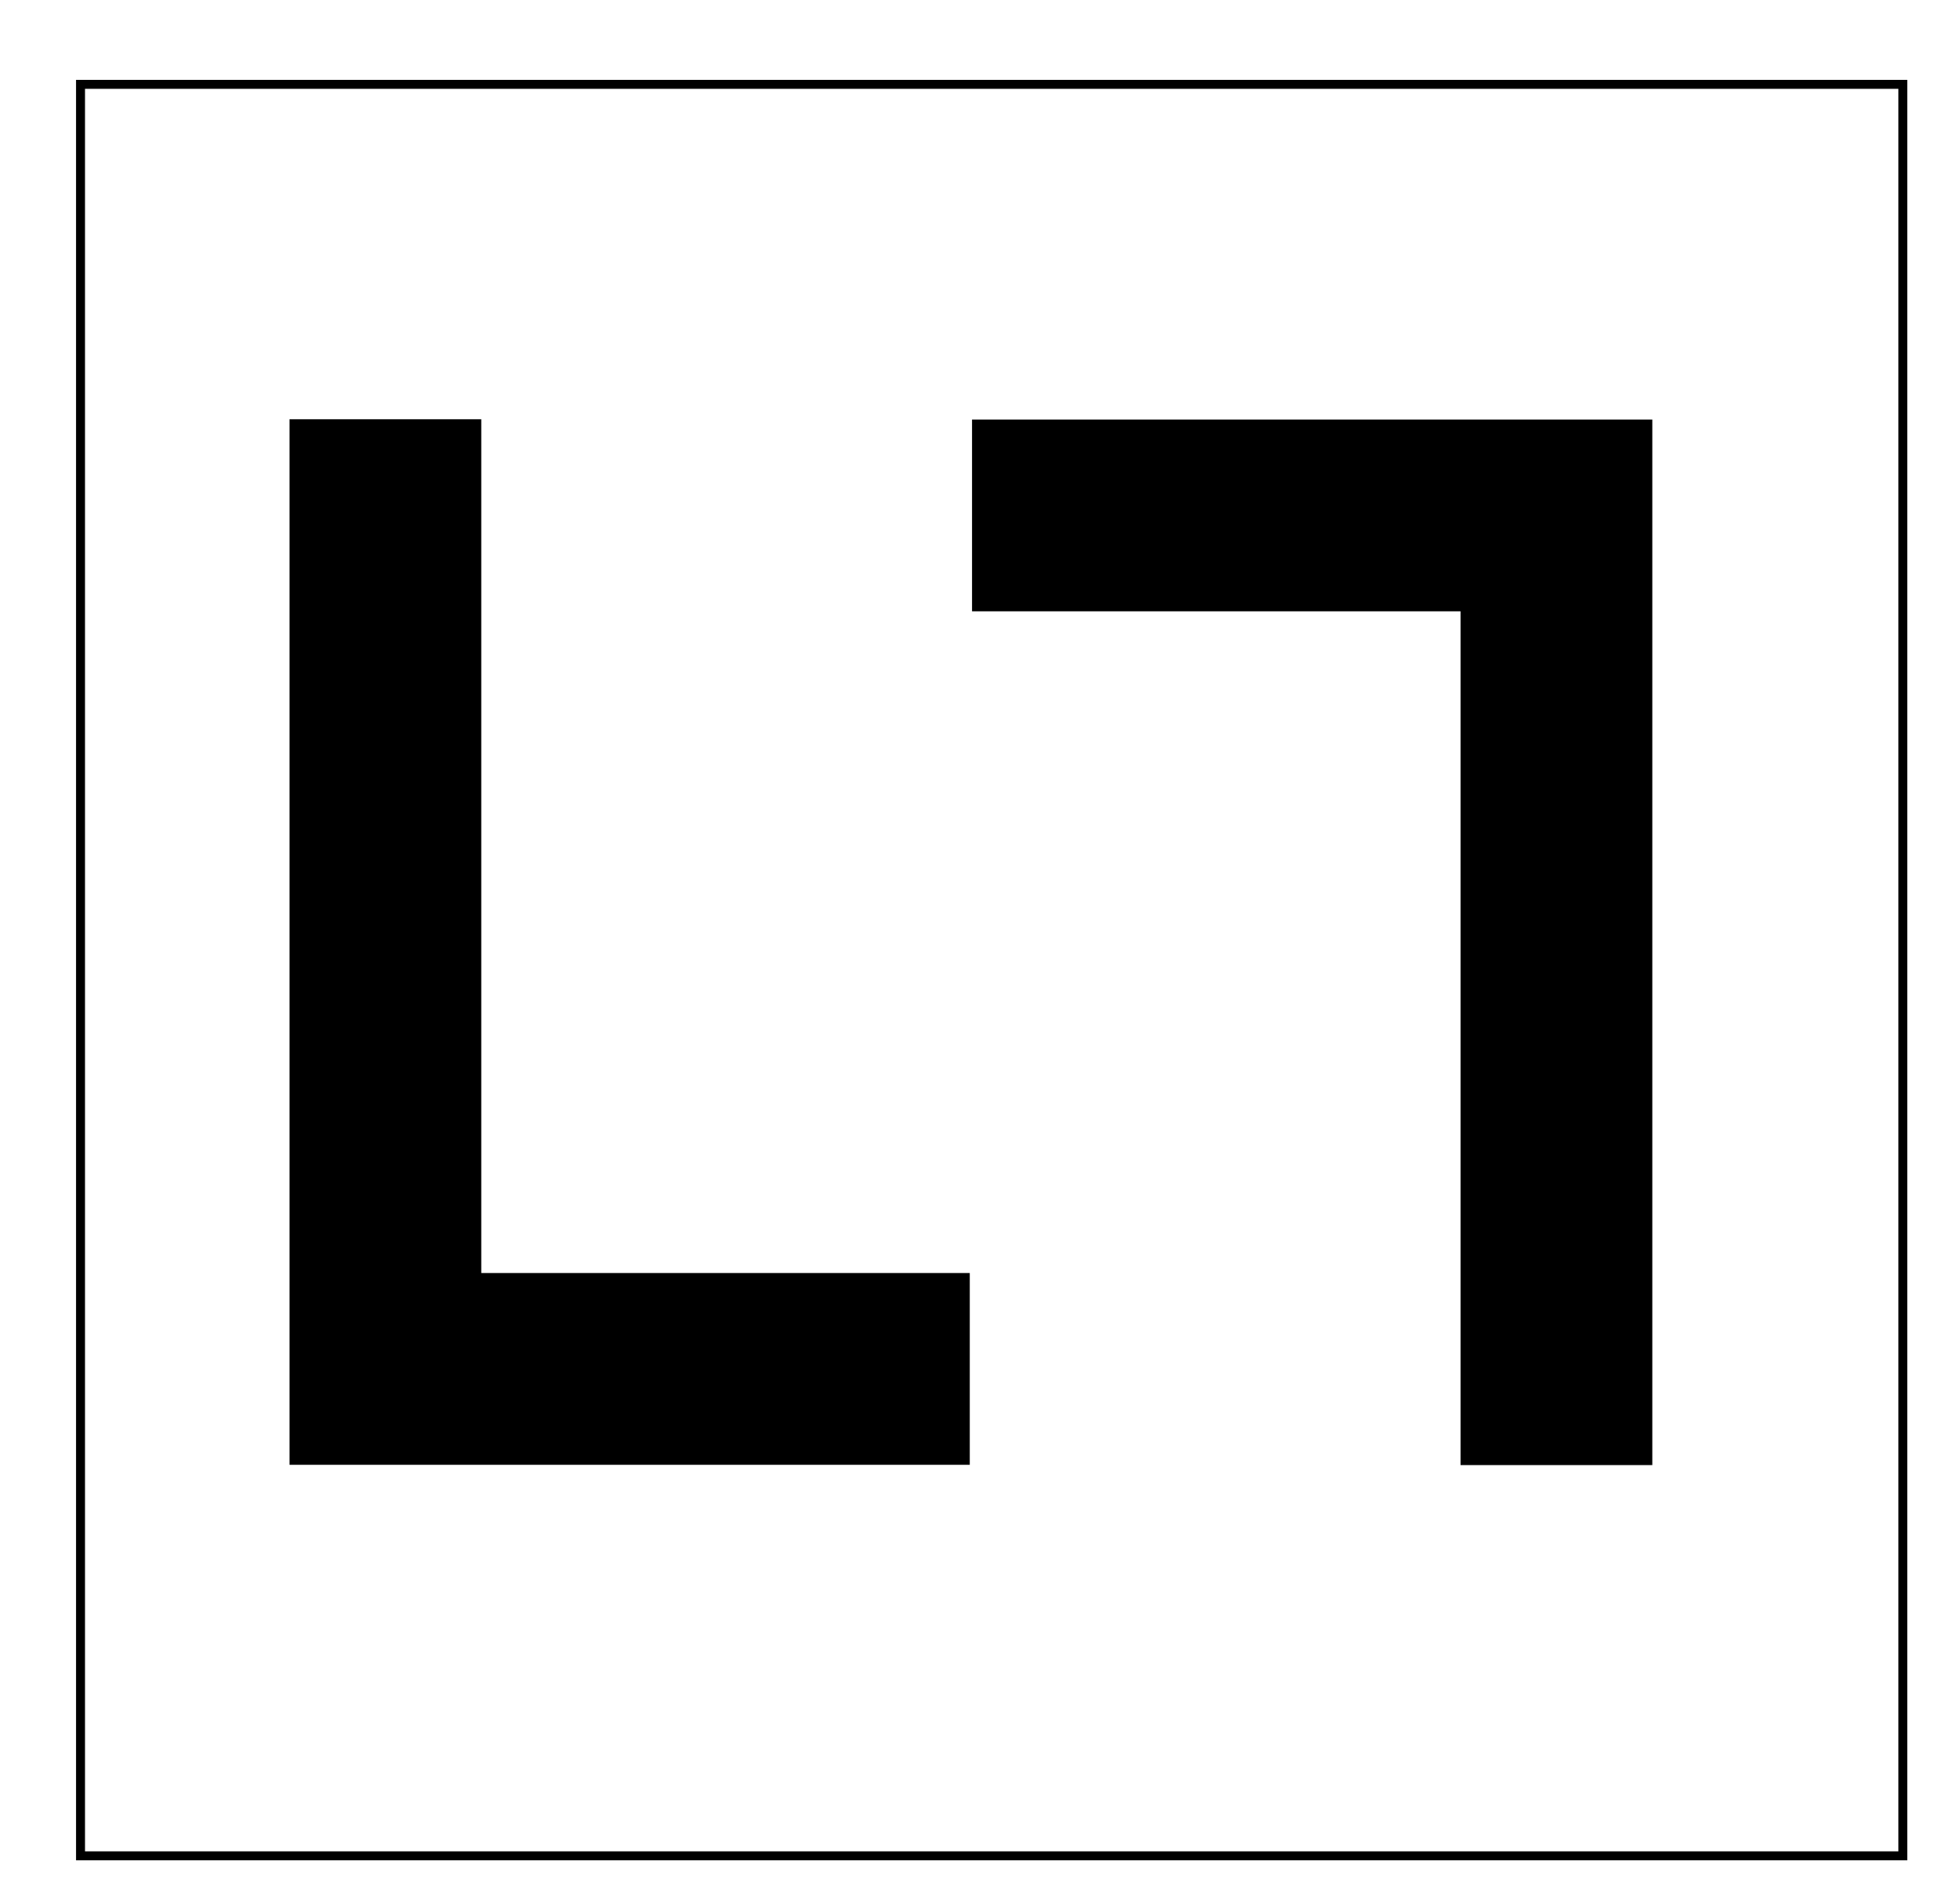
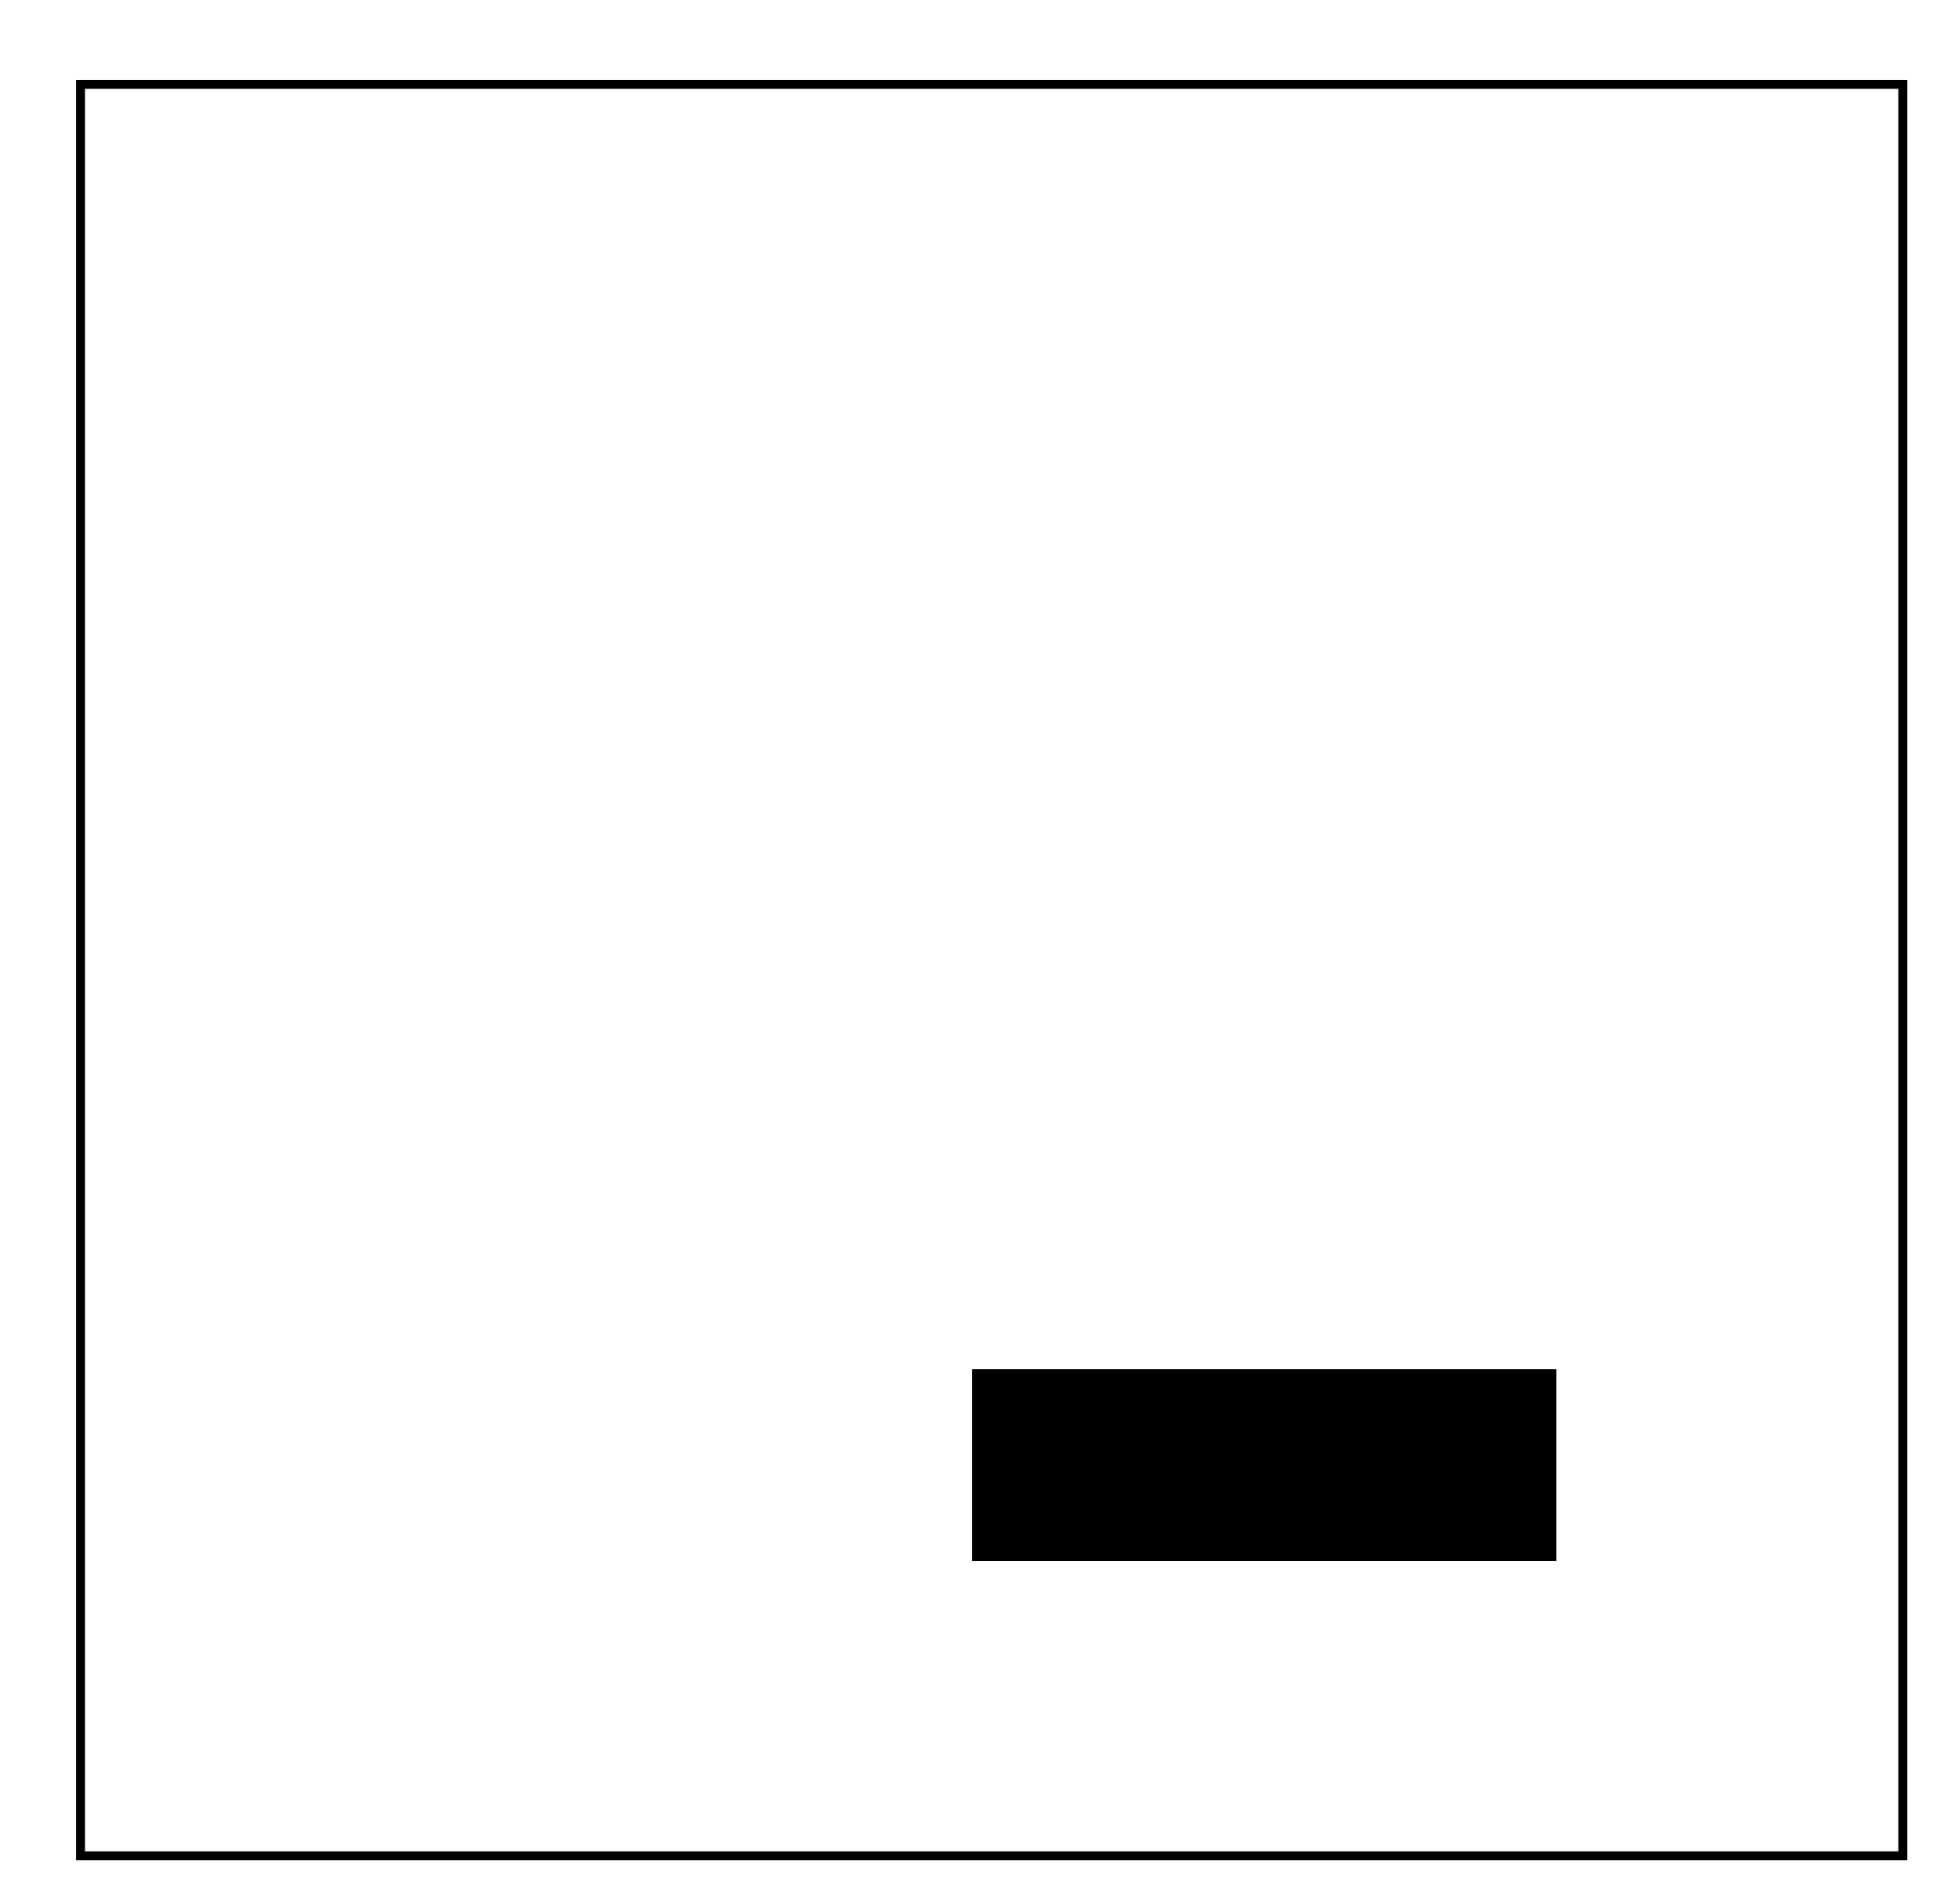
<svg xmlns="http://www.w3.org/2000/svg" xmlns:ns1="http://www.inkscape.org/namespaces/inkscape" xmlns:ns2="http://sodipodi.sourceforge.net/DTD/sodipodi-0.dtd" width="57.944mm" height="56.356mm" viewBox="0 0 57.944 56.356" version="1.1" id="svg8" ns1:version="0.92.2 (5c3e80d, 2017-08-06)" ns2:docname="NAPX-F3-NC06a.svg">
  <defs id="defs2" />
  <ns2:namedview id="base" pagecolor="#ffffff" bordercolor="#666666" borderopacity="1.0" ns1:pageopacity="0.0" ns1:pageshadow="2" ns1:zoom="1.4142136" ns1:cx="181.13225" ns1:cy="78.432345" ns1:document-units="mm" ns1:current-layer="layer1" showgrid="false" showguides="true" ns1:guide-bbox="true" ns1:window-width="1366" ns1:window-height="715" ns1:window-x="-8" ns1:window-y="22" ns1:window-maximized="1" />
  <g ns1:label="Layer 1" ns1:groupmode="layer" id="layer1" transform="translate(-21.431,-11.515)">
    <g id="g862">
      <g id="g853">
        <g id="g845">
-           <path style="fill:none;stroke:#000000;stroke-width:5.675;stroke-linecap:butt;stroke-linejoin:miter;stroke-miterlimit:4;stroke-dasharray:none;stroke-opacity:1" d="M 67.491,54.871 V 26.768 H 50.197" id="path827" ns1:connector-curvature="0" />
-           <path ns1:connector-curvature="0" id="path815" d="m 32.836,23.922 v 28.103 h 17.294" style="fill:none;stroke:#000000;stroke-width:5.675;stroke-linecap:butt;stroke-linejoin:miter;stroke-miterlimit:4;stroke-dasharray:none;stroke-opacity:1" />
+           <path style="fill:none;stroke:#000000;stroke-width:5.675;stroke-linecap:butt;stroke-linejoin:miter;stroke-miterlimit:4;stroke-dasharray:none;stroke-opacity:1" d="M 67.491,54.871 H 50.197" id="path827" ns1:connector-curvature="0" />
          <rect rx="1.2762964e-018" y="14.011" x="23.814" height="52.423" width="53.928" id="rect833" style="opacity:1;fill:none;fill-opacity:1;fill-rule:nonzero;stroke:#000000;stroke-width:0.265;stroke-miterlimit:4;stroke-dasharray:none;stroke-dashoffset:0;stroke-opacity:1" />
          <rect rx="1.7529305e-018" y="12.97" x="23.019" height="46.964" width="42.862" id="rect840" style="opacity:1;fill:none;fill-opacity:1;fill-rule:nonzero;stroke:none;stroke-width:0.251;stroke-miterlimit:4;stroke-dasharray:1.507, 1.507;stroke-dashoffset:0;stroke-opacity:1" />
          <rect rx="1.1621998e-018" y="11.515" x="21.431" height="56.356" width="57.944" id="rect821" style="opacity:1;fill:none;fill-opacity:1;fill-rule:nonzero;stroke:none;stroke-width:0.248;stroke-miterlimit:4;stroke-dasharray:1.487, 1.487;stroke-dashoffset:0;stroke-opacity:1" />
        </g>
      </g>
    </g>
  </g>
</svg>